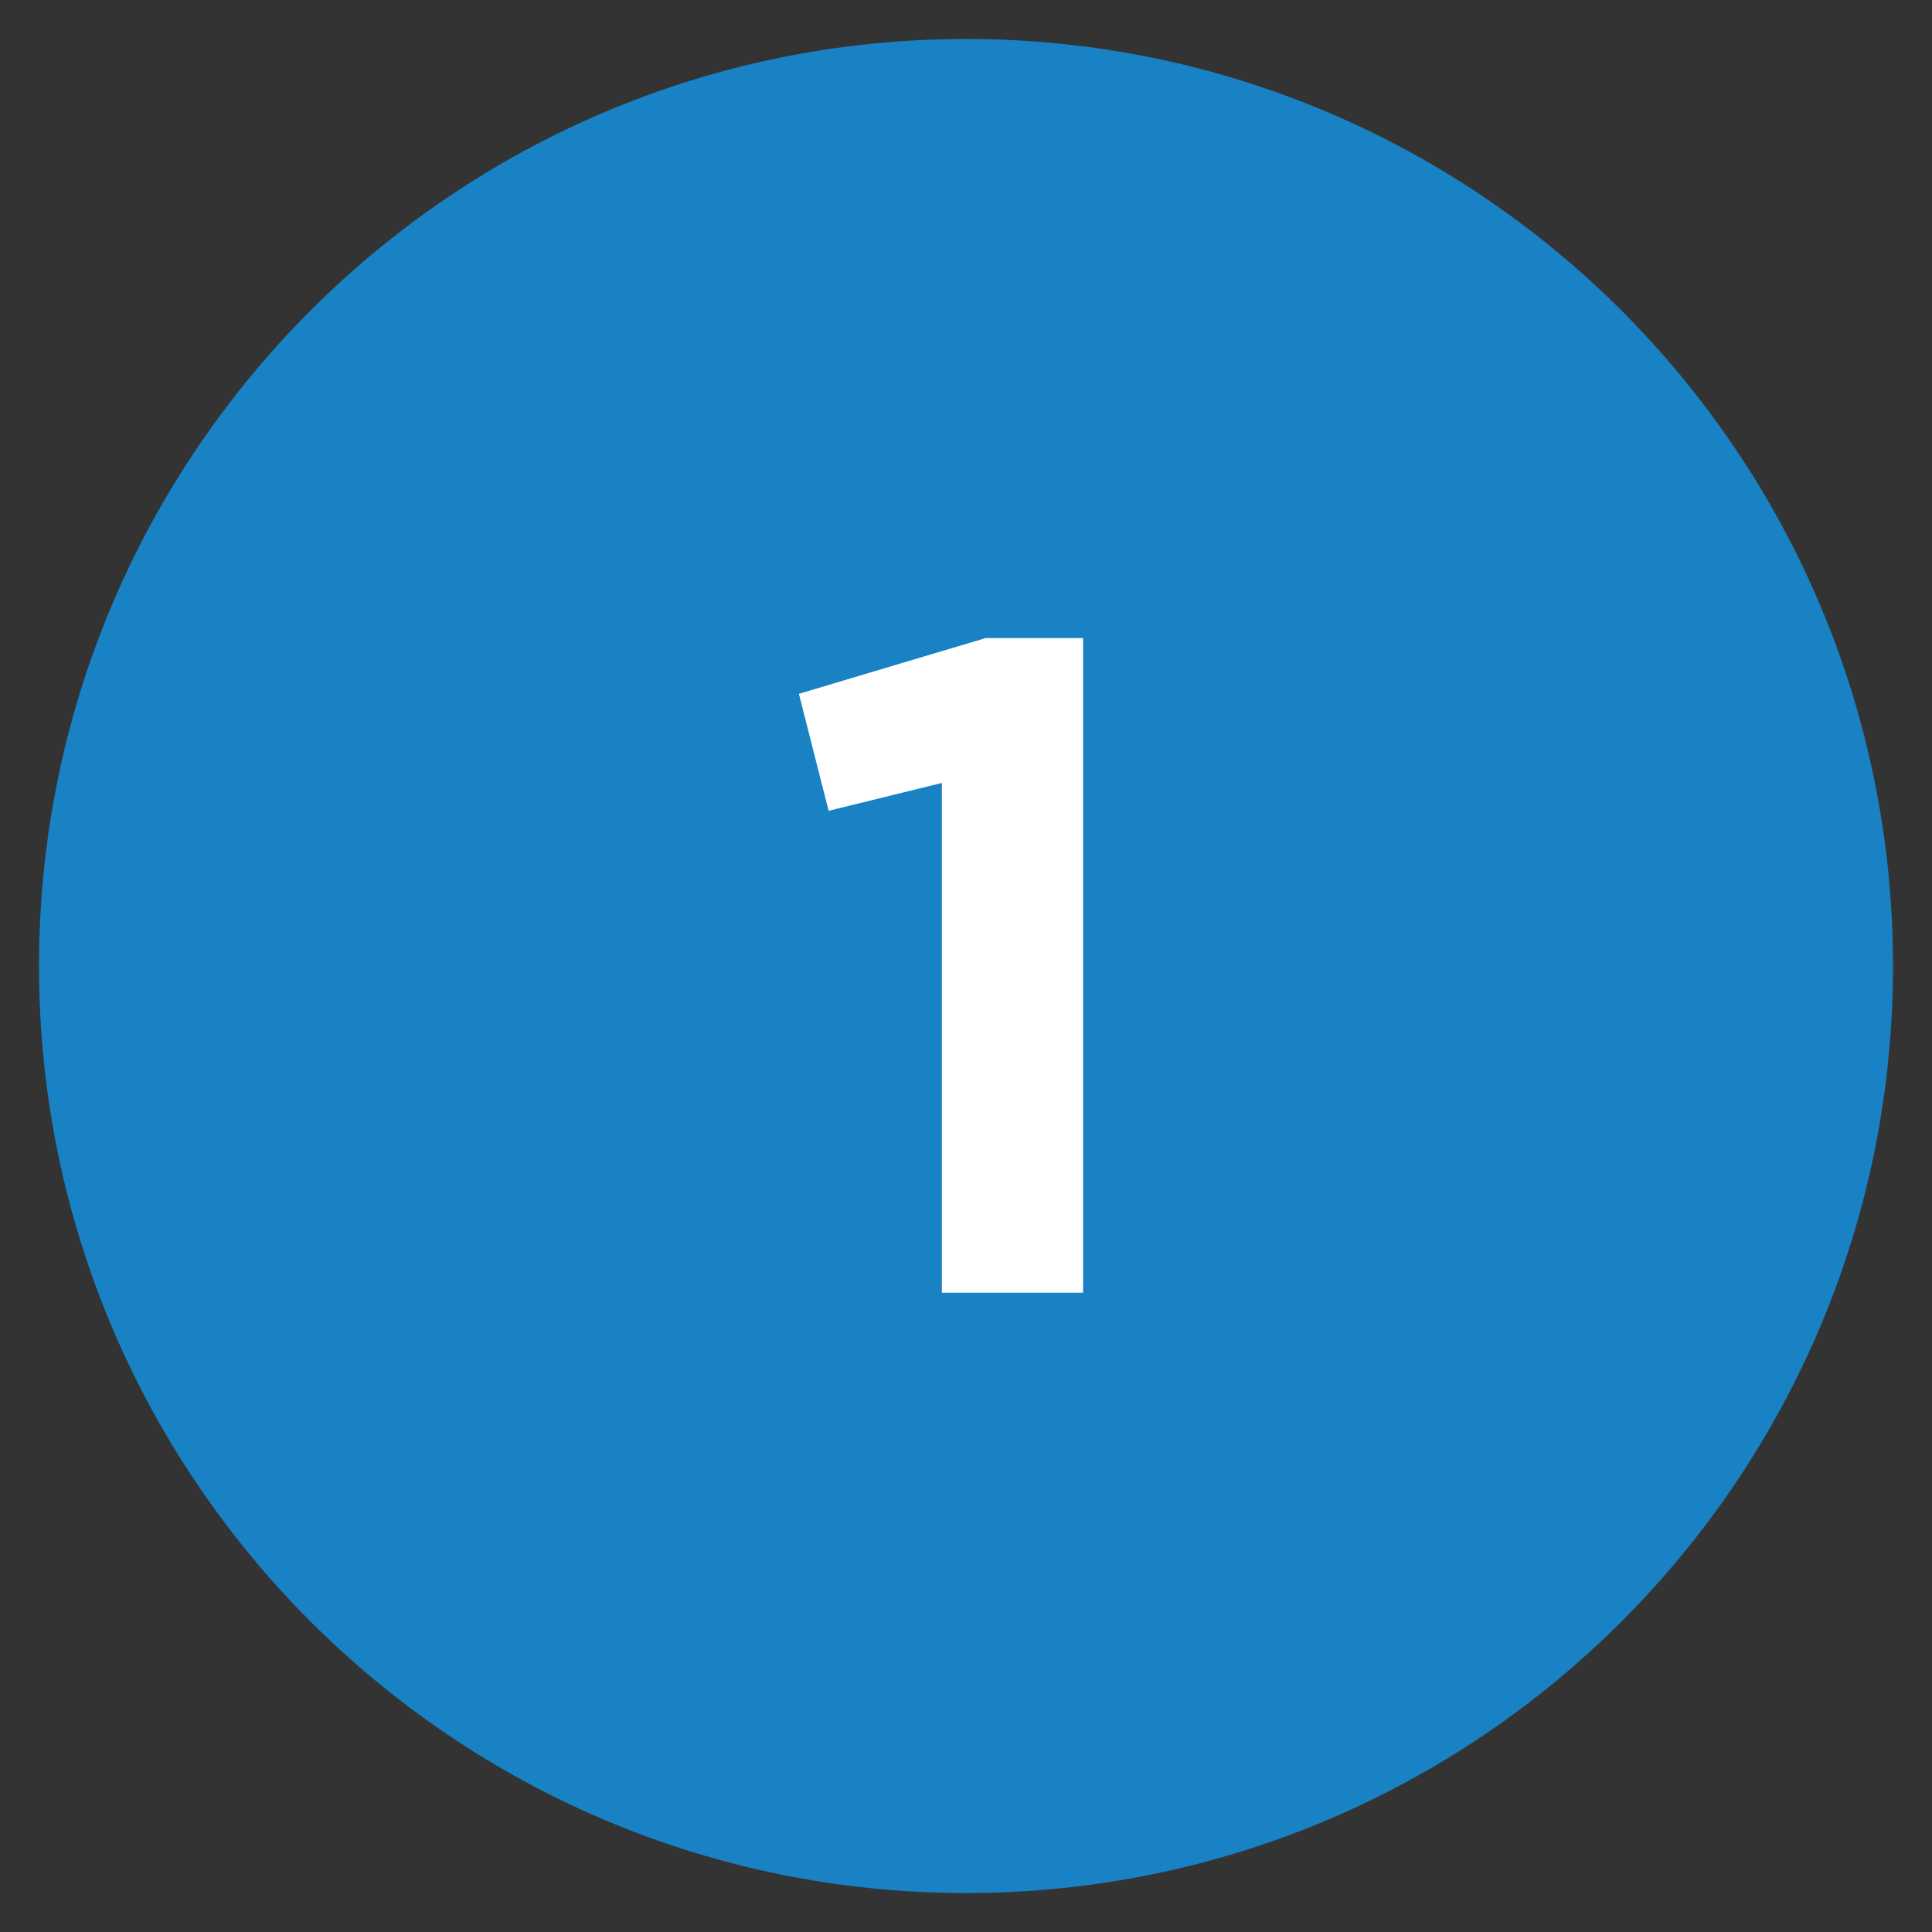
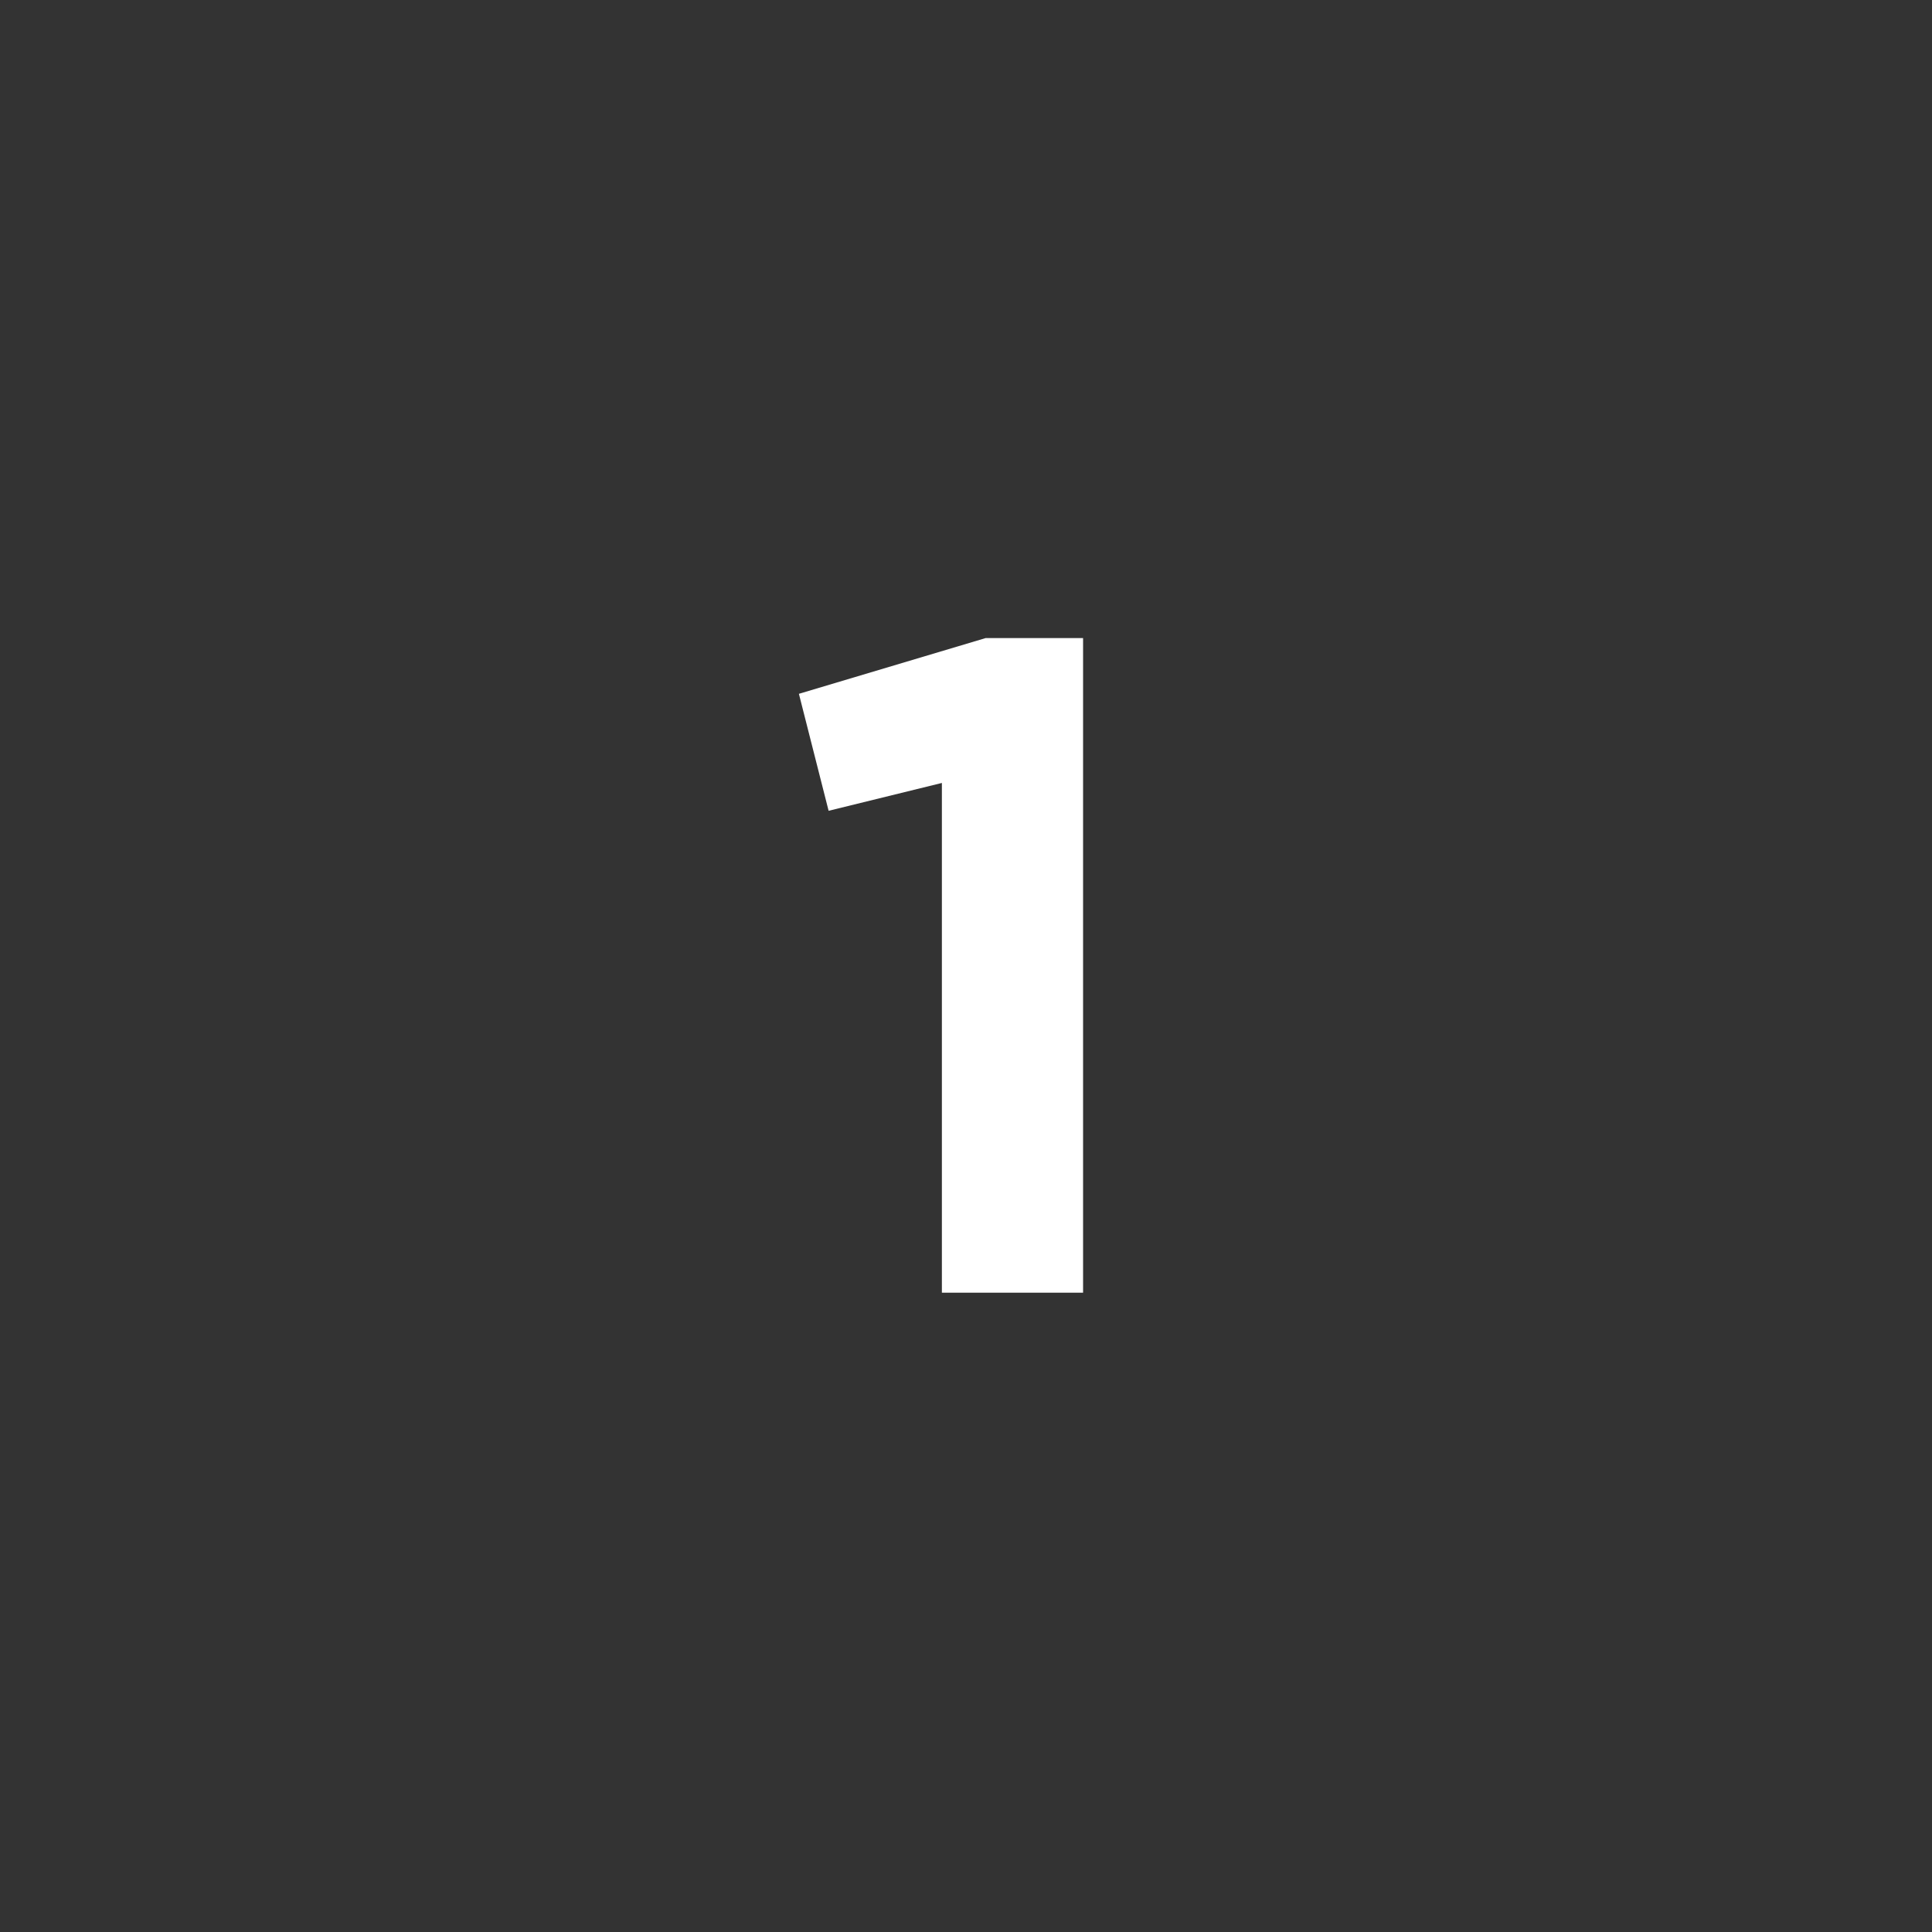
<svg xmlns="http://www.w3.org/2000/svg" xmlns:xlink="http://www.w3.org/1999/xlink" version="1.1" id="Layer_1" x="0px" y="0px" width="49.549px" height="49.55px" viewBox="0 0 49.549 49.55" enable-background="new 0 0 49.549 49.55" xml:space="preserve">
  <rect x="0" y="0" width="49.549" height="49.55" fill="#333333" stroke="none" />
  <g>
    <g>
      <g>
        <defs>
-           <rect id="SVGID_1_" width="49.549" height="49.55" />
-         </defs>
+           </defs>
        <clipPath id="SVGID_2_">
          <use xlink:href="#SVGID_1_" overflow="visible" />
        </clipPath>
-         <path clip-path="url(#SVGID_2_)" fill="#1882C5" d="M24.775,48.55c13.13,0,23.774-10.644,23.774-23.774     C48.549,11.645,37.905,1,24.775,1S1,11.645,1,24.775C1,37.906,11.645,48.55,24.775,48.55" />
      </g>
    </g>
    <g>
      <path fill="#FFFFFF" d="M24.156,33.153V20.08l-2.905,0.714l-0.762-3l4.787-1.429h2.501v16.788H24.156z" />
    </g>
  </g>
</svg>